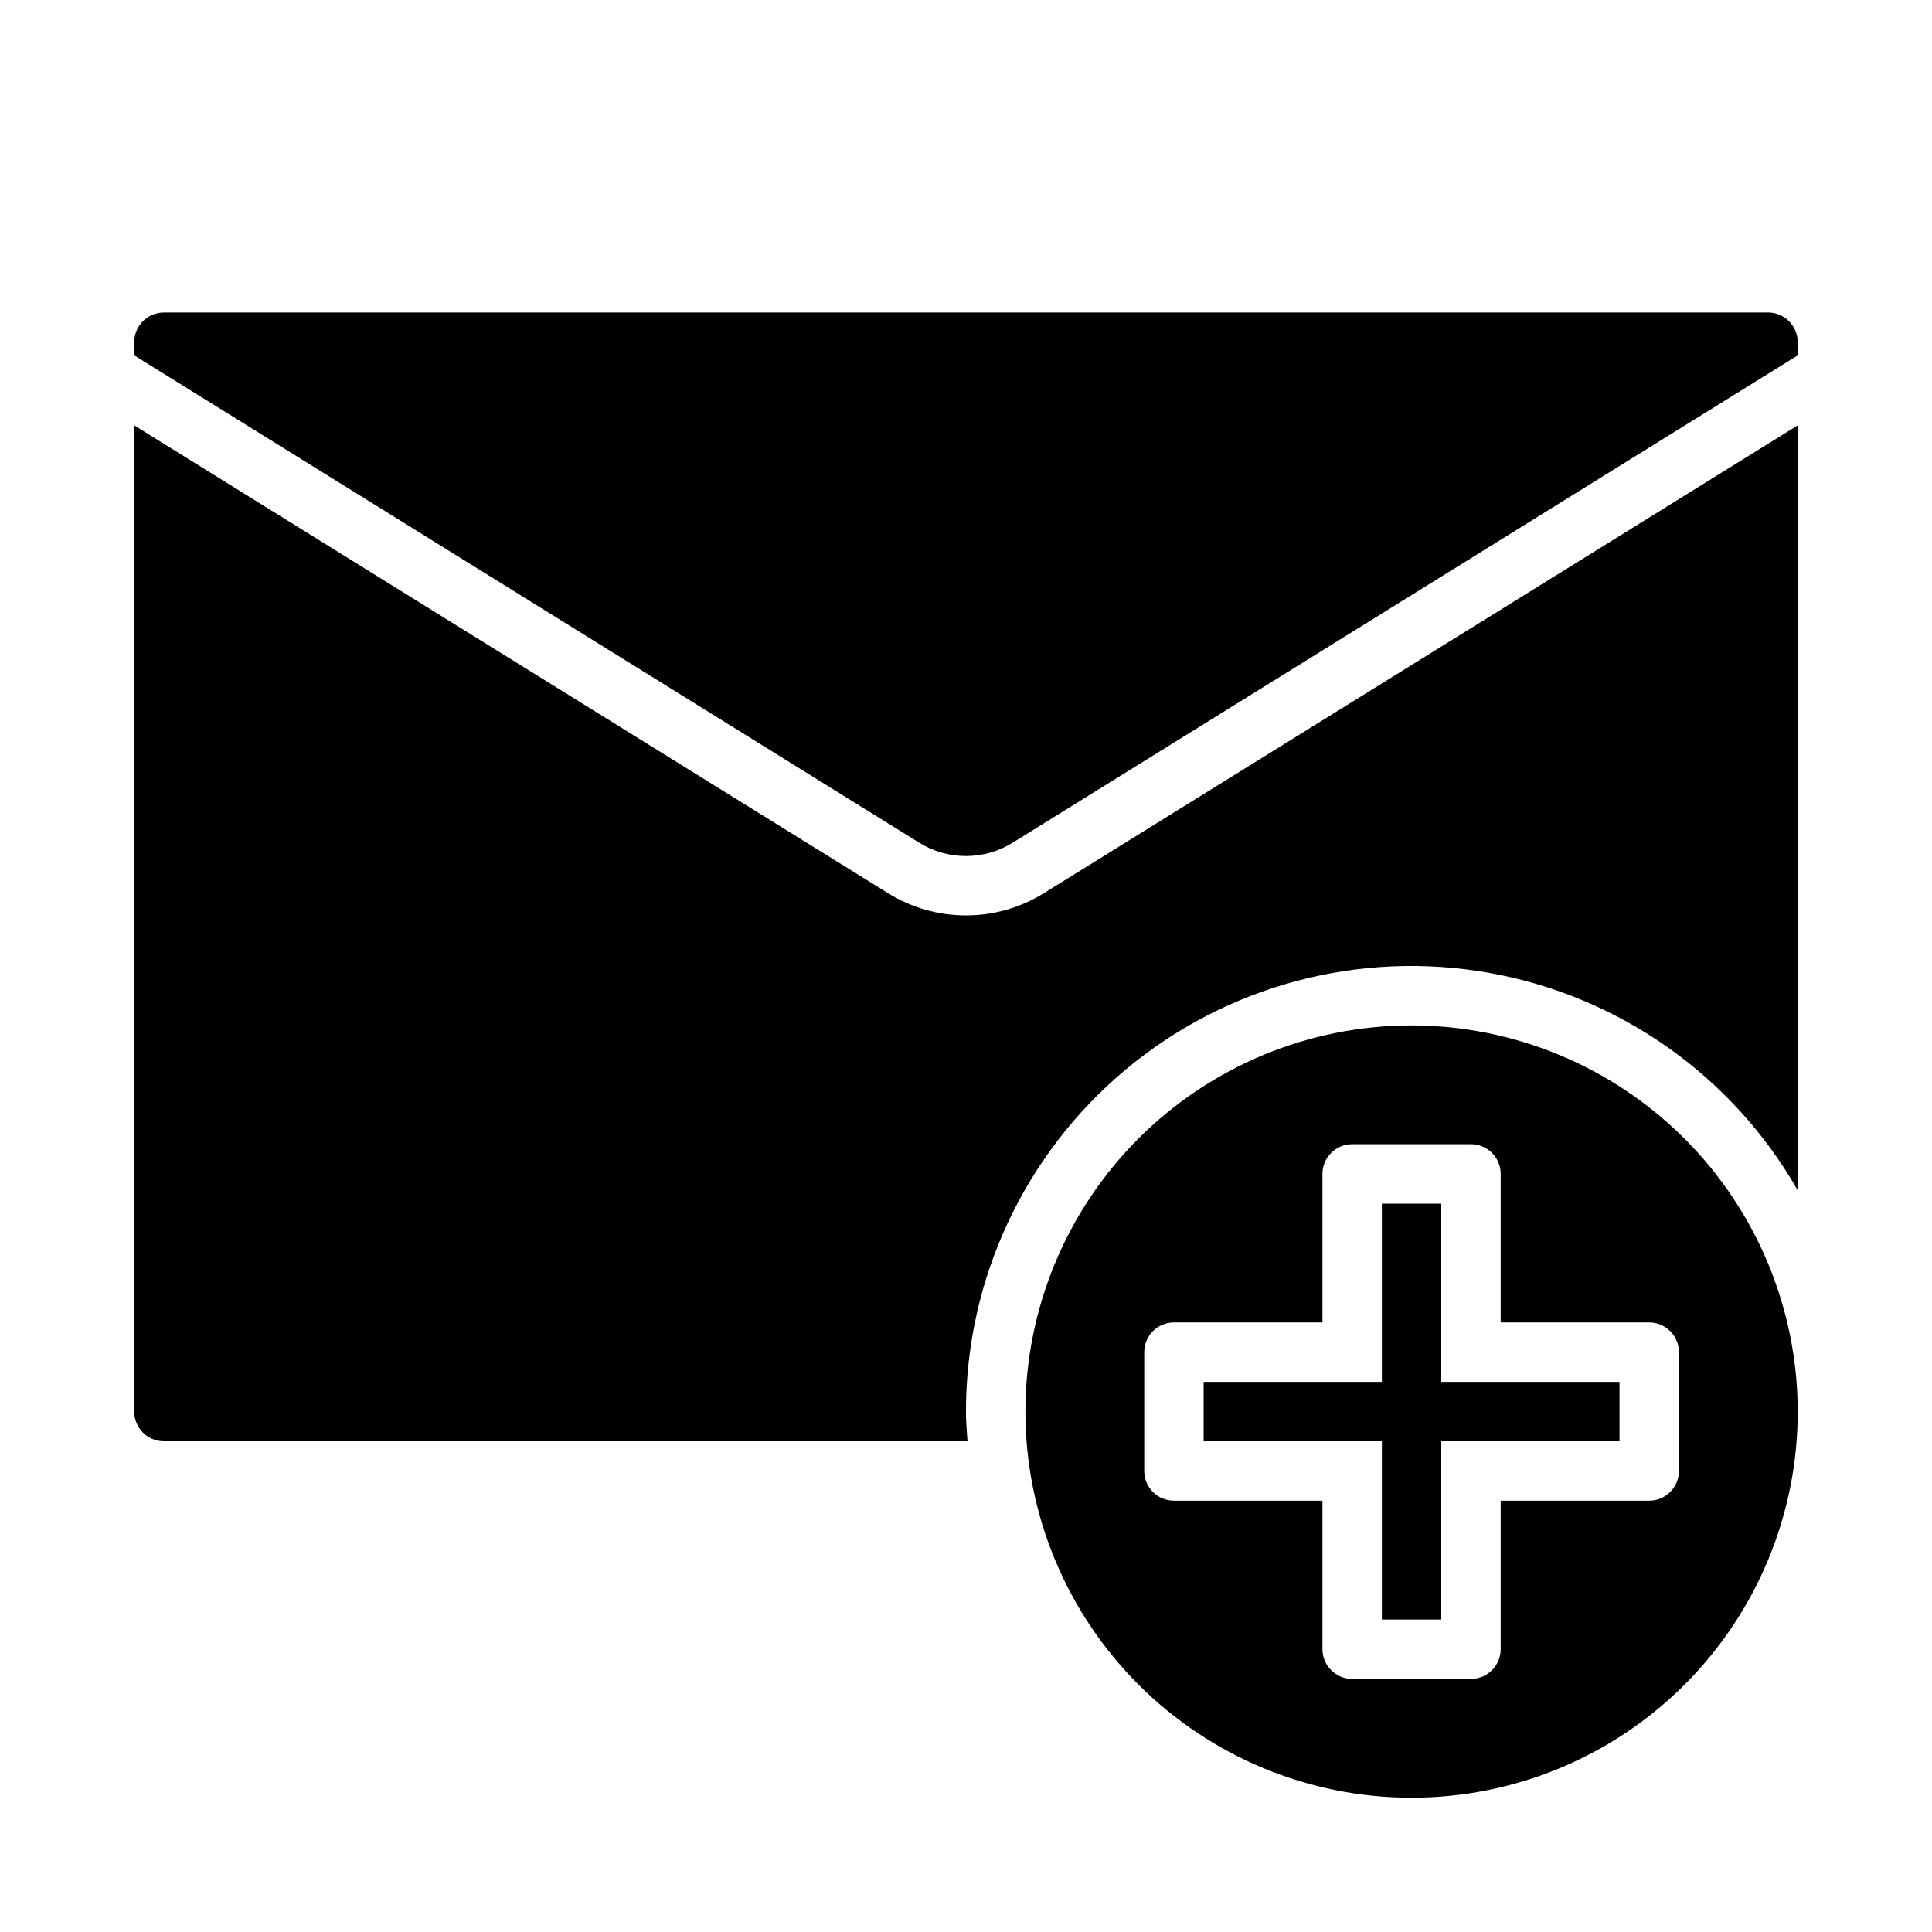
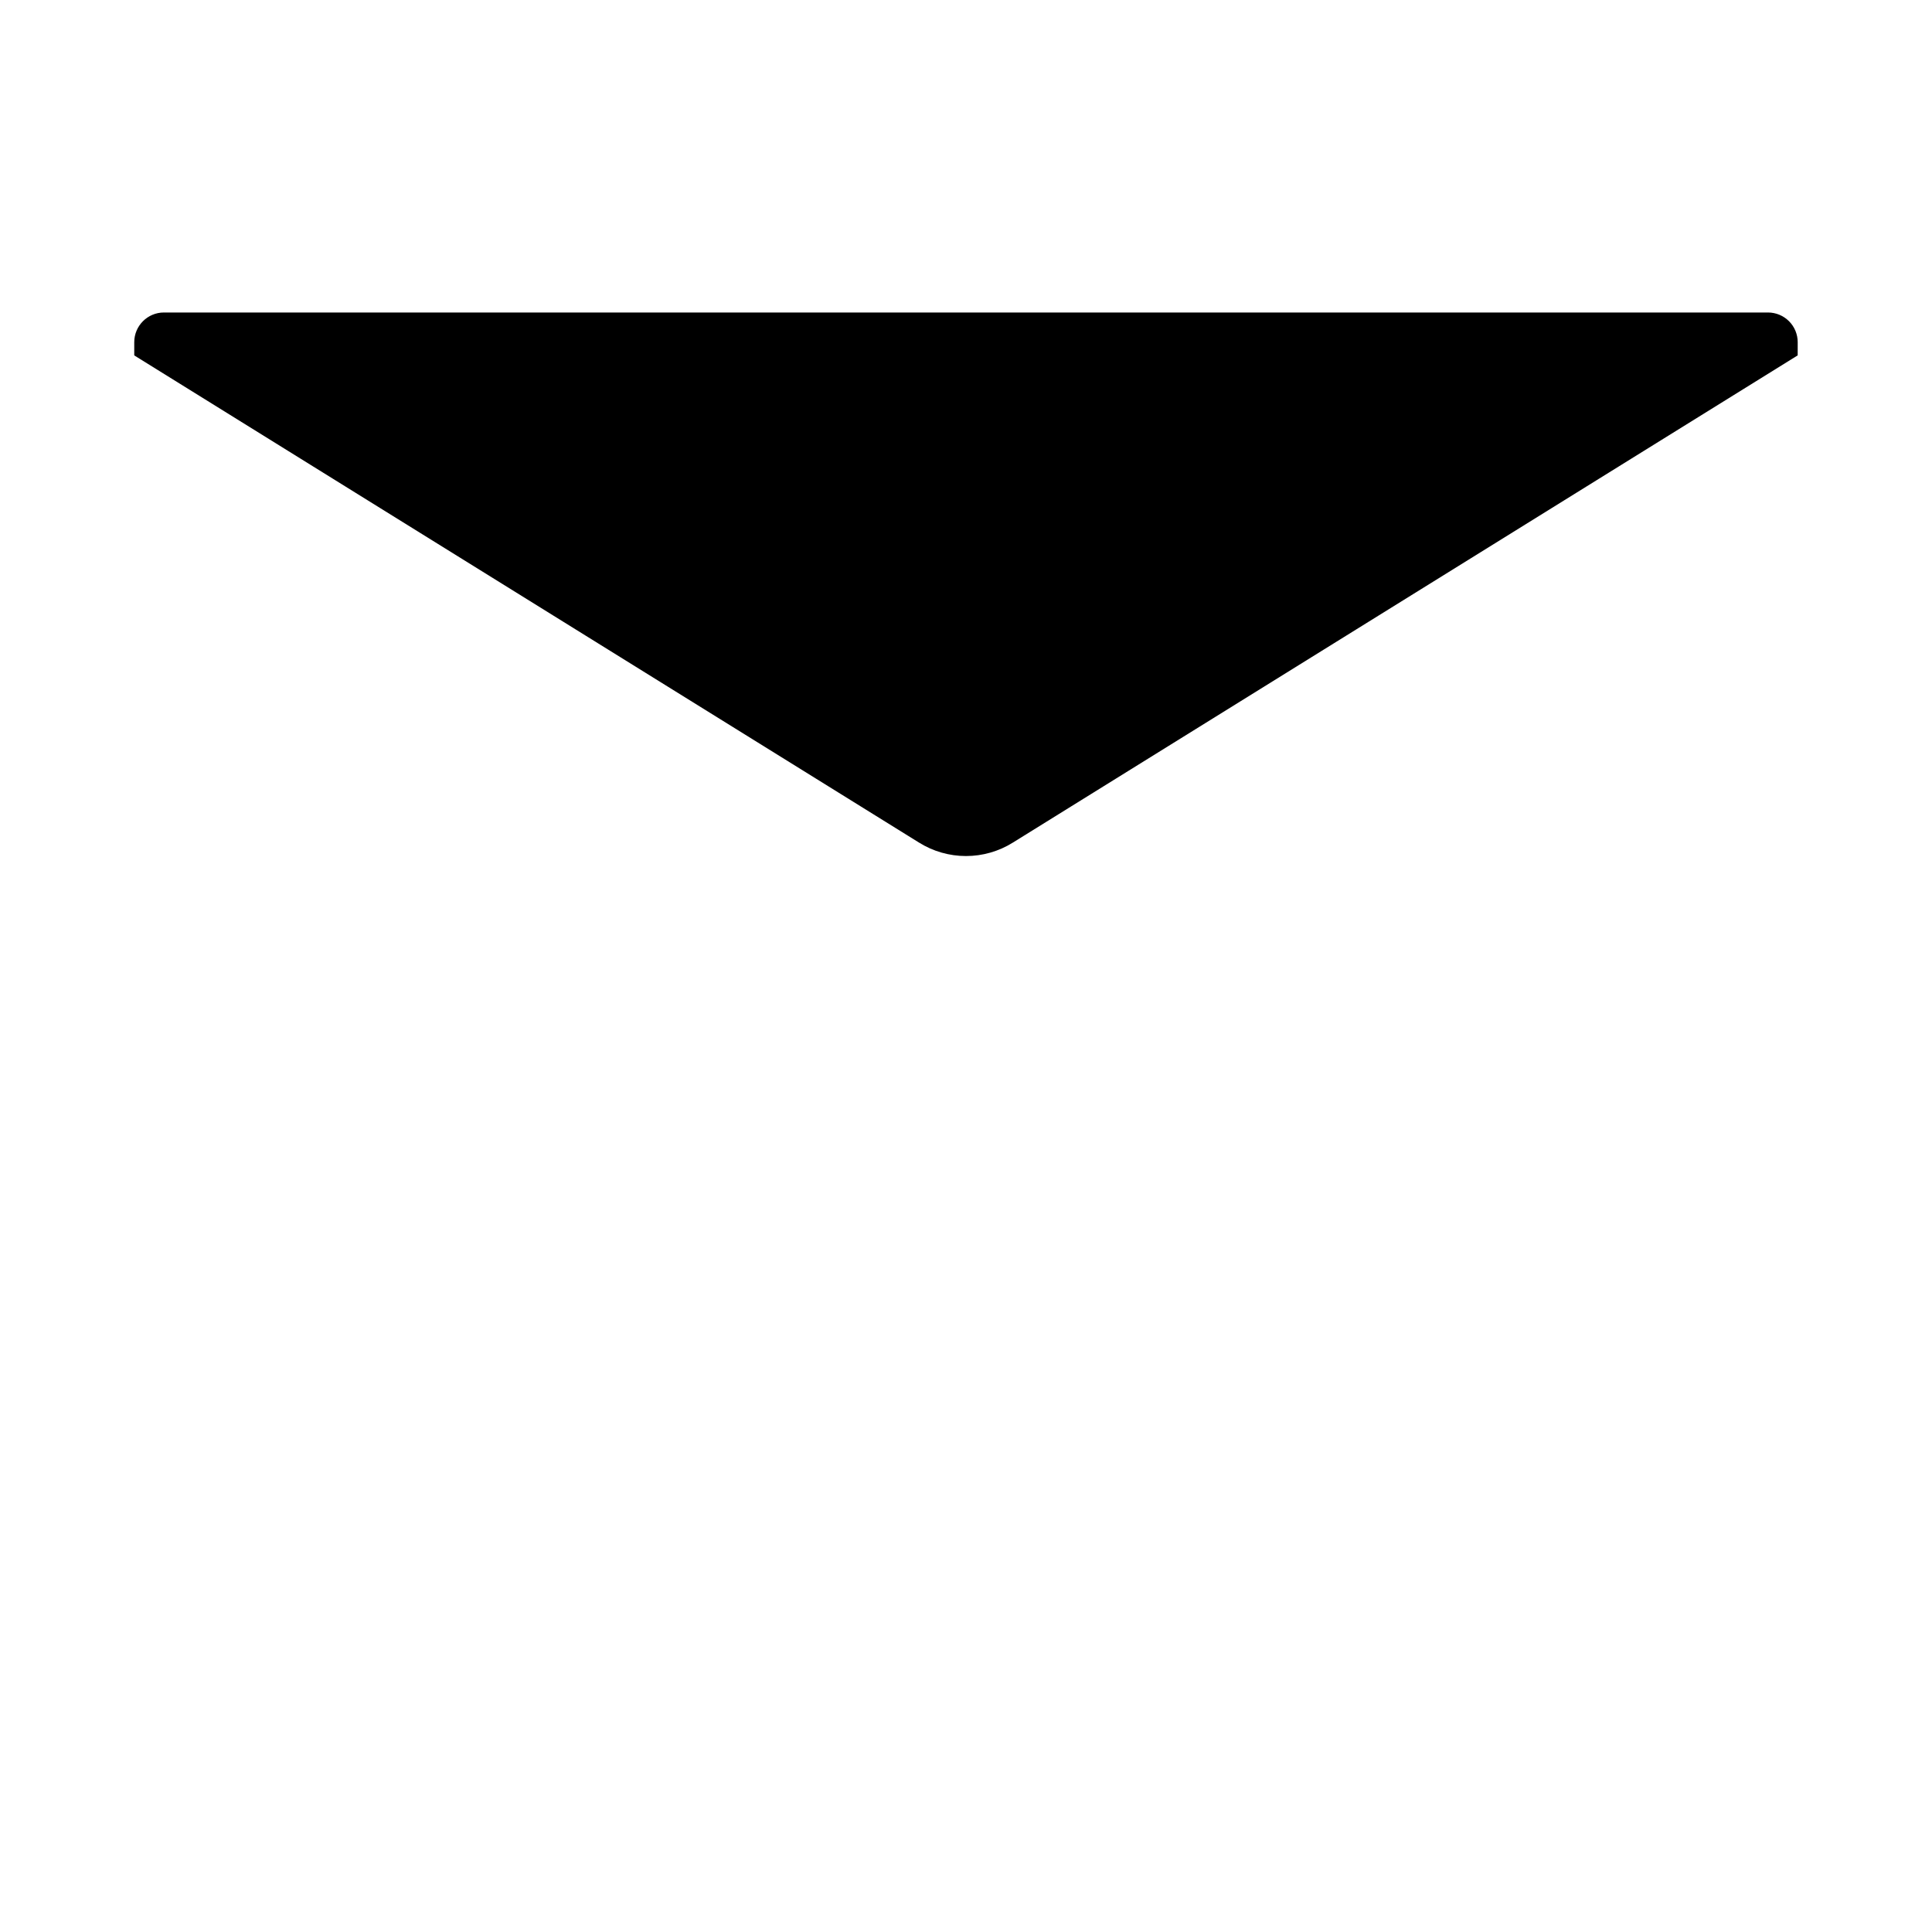
<svg xmlns="http://www.w3.org/2000/svg" fill="#000000" width="800px" height="800px" version="1.1" viewBox="144 144 512 512">
  <g>
-     <path d="m518.08 415.74c-27.141 0-53.172 10.781-72.363 29.973s-29.973 45.223-29.973 72.363 10.781 53.172 29.973 72.363 45.223 29.973 72.363 29.973 53.172-10.781 72.363-29.973 29.973-45.223 29.973-72.363c-0.031-27.133-10.82-53.141-30.008-72.328-19.184-19.184-45.195-29.977-72.328-30.008zm70.848 118.08c0 2.086-0.828 4.09-2.305 5.566-1.477 1.477-3.477 2.305-5.566 2.305h-39.359v39.359c0 2.09-0.828 4.09-2.305 5.566-1.477 1.477-3.481 2.305-5.566 2.305h-31.488c-4.348 0-7.875-3.523-7.875-7.871v-39.359h-39.359c-4.348 0-7.871-3.523-7.871-7.871v-31.488c0-4.348 3.523-7.875 7.871-7.875h39.359v-39.359c0-4.348 3.527-7.871 7.875-7.871h31.488c2.086 0 4.09 0.828 5.566 2.305 1.477 1.477 2.305 3.481 2.305 5.566v39.359h39.359c2.09 0 4.09 0.832 5.566 2.309 1.477 1.477 2.305 3.477 2.305 5.566z" />
-     <path d="m525.95 510.21v-47.23h-15.742v47.23h-47.23v15.742h47.23v47.234h15.742v-47.234h47.234v-15.742z" />
    <path d="m620.41 234.69c0-2.09-0.828-4.09-2.305-5.566-1.477-1.477-3.477-2.309-5.566-2.309h-425.09c-4.348 0-7.871 3.527-7.871 7.875v3.496l207.96 129.1v-0.004c3.731 2.34 8.047 3.578 12.453 3.578 4.402 0 8.719-1.238 12.453-3.578l207.96-129.1z" />
-     <path d="m620.41 256.73-199.66 123.91c-6.227 3.891-13.418 5.953-20.758 5.953-7.344 0-14.535-2.062-20.762-5.953l-199.66-123.91v261.35c0 2.09 0.828 4.09 2.305 5.566 1.477 1.477 3.481 2.305 5.566 2.305h212.95c-0.172-2.613-0.402-5.211-0.402-7.871h0.004c-0.031-34.945 15.434-68.105 42.223-90.547 26.789-22.441 62.148-31.852 96.551-25.691 34.398 6.156 64.297 27.246 81.641 57.586z" />
  </g>
</svg>